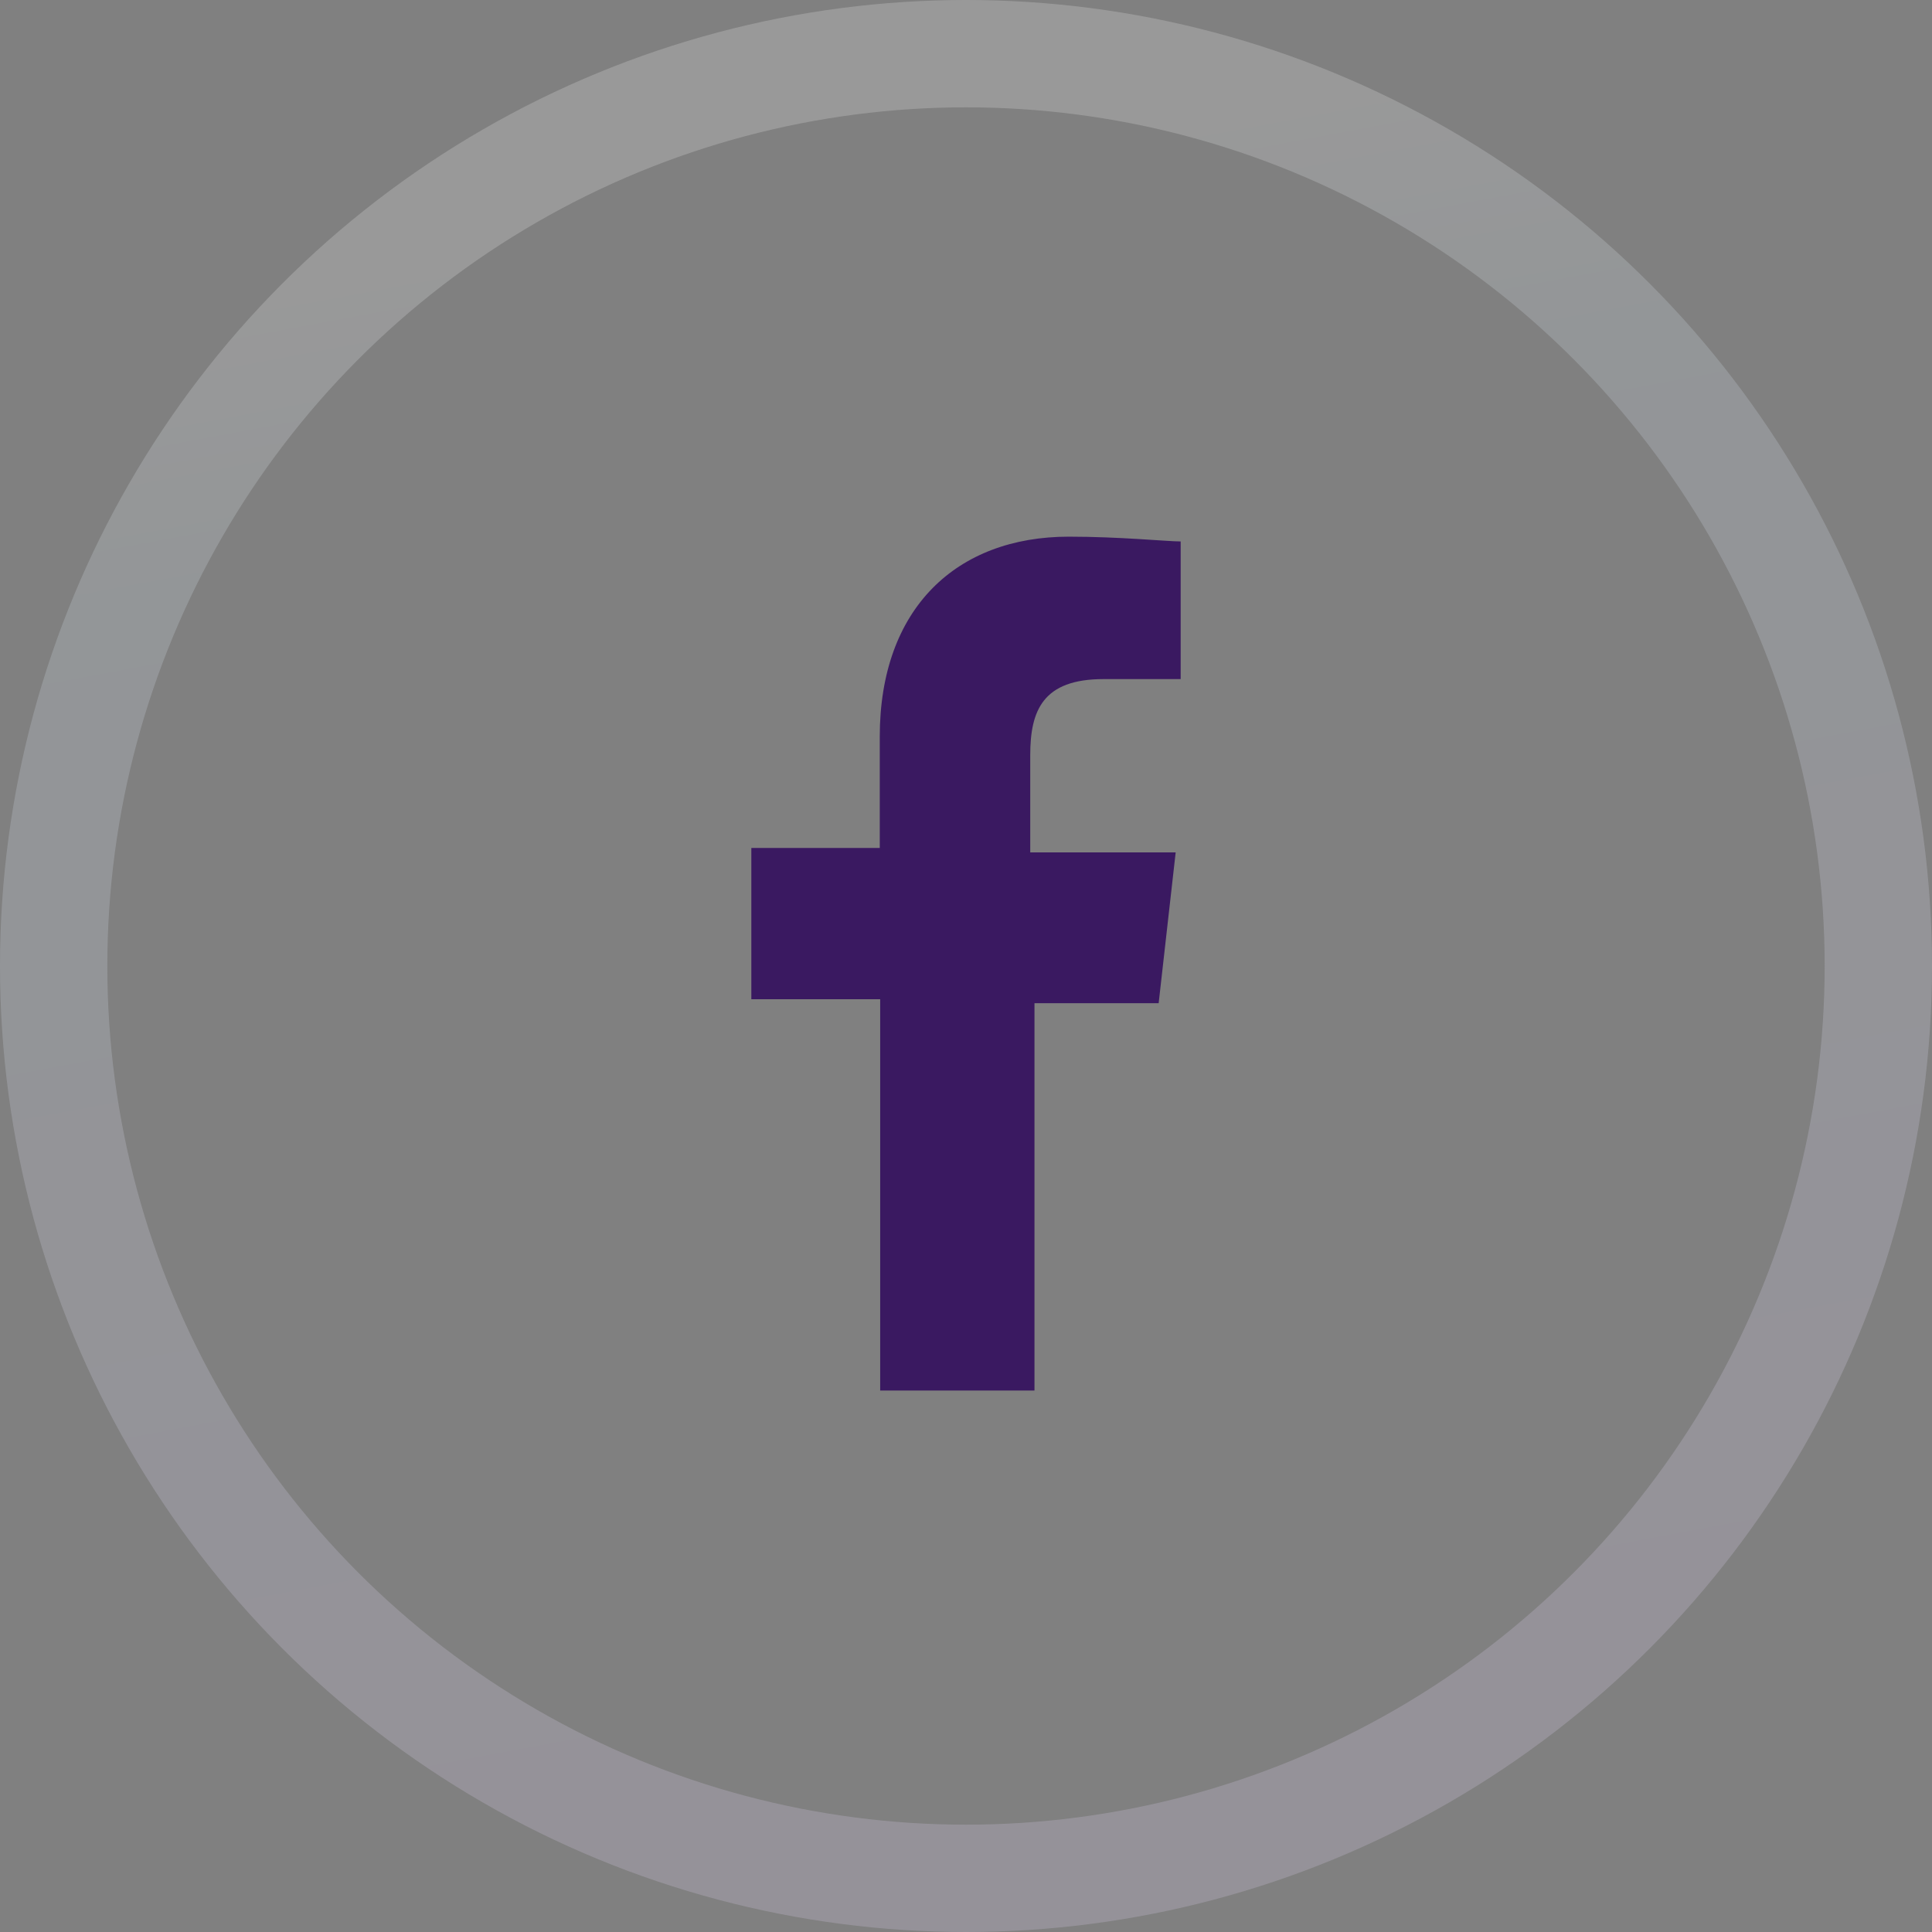
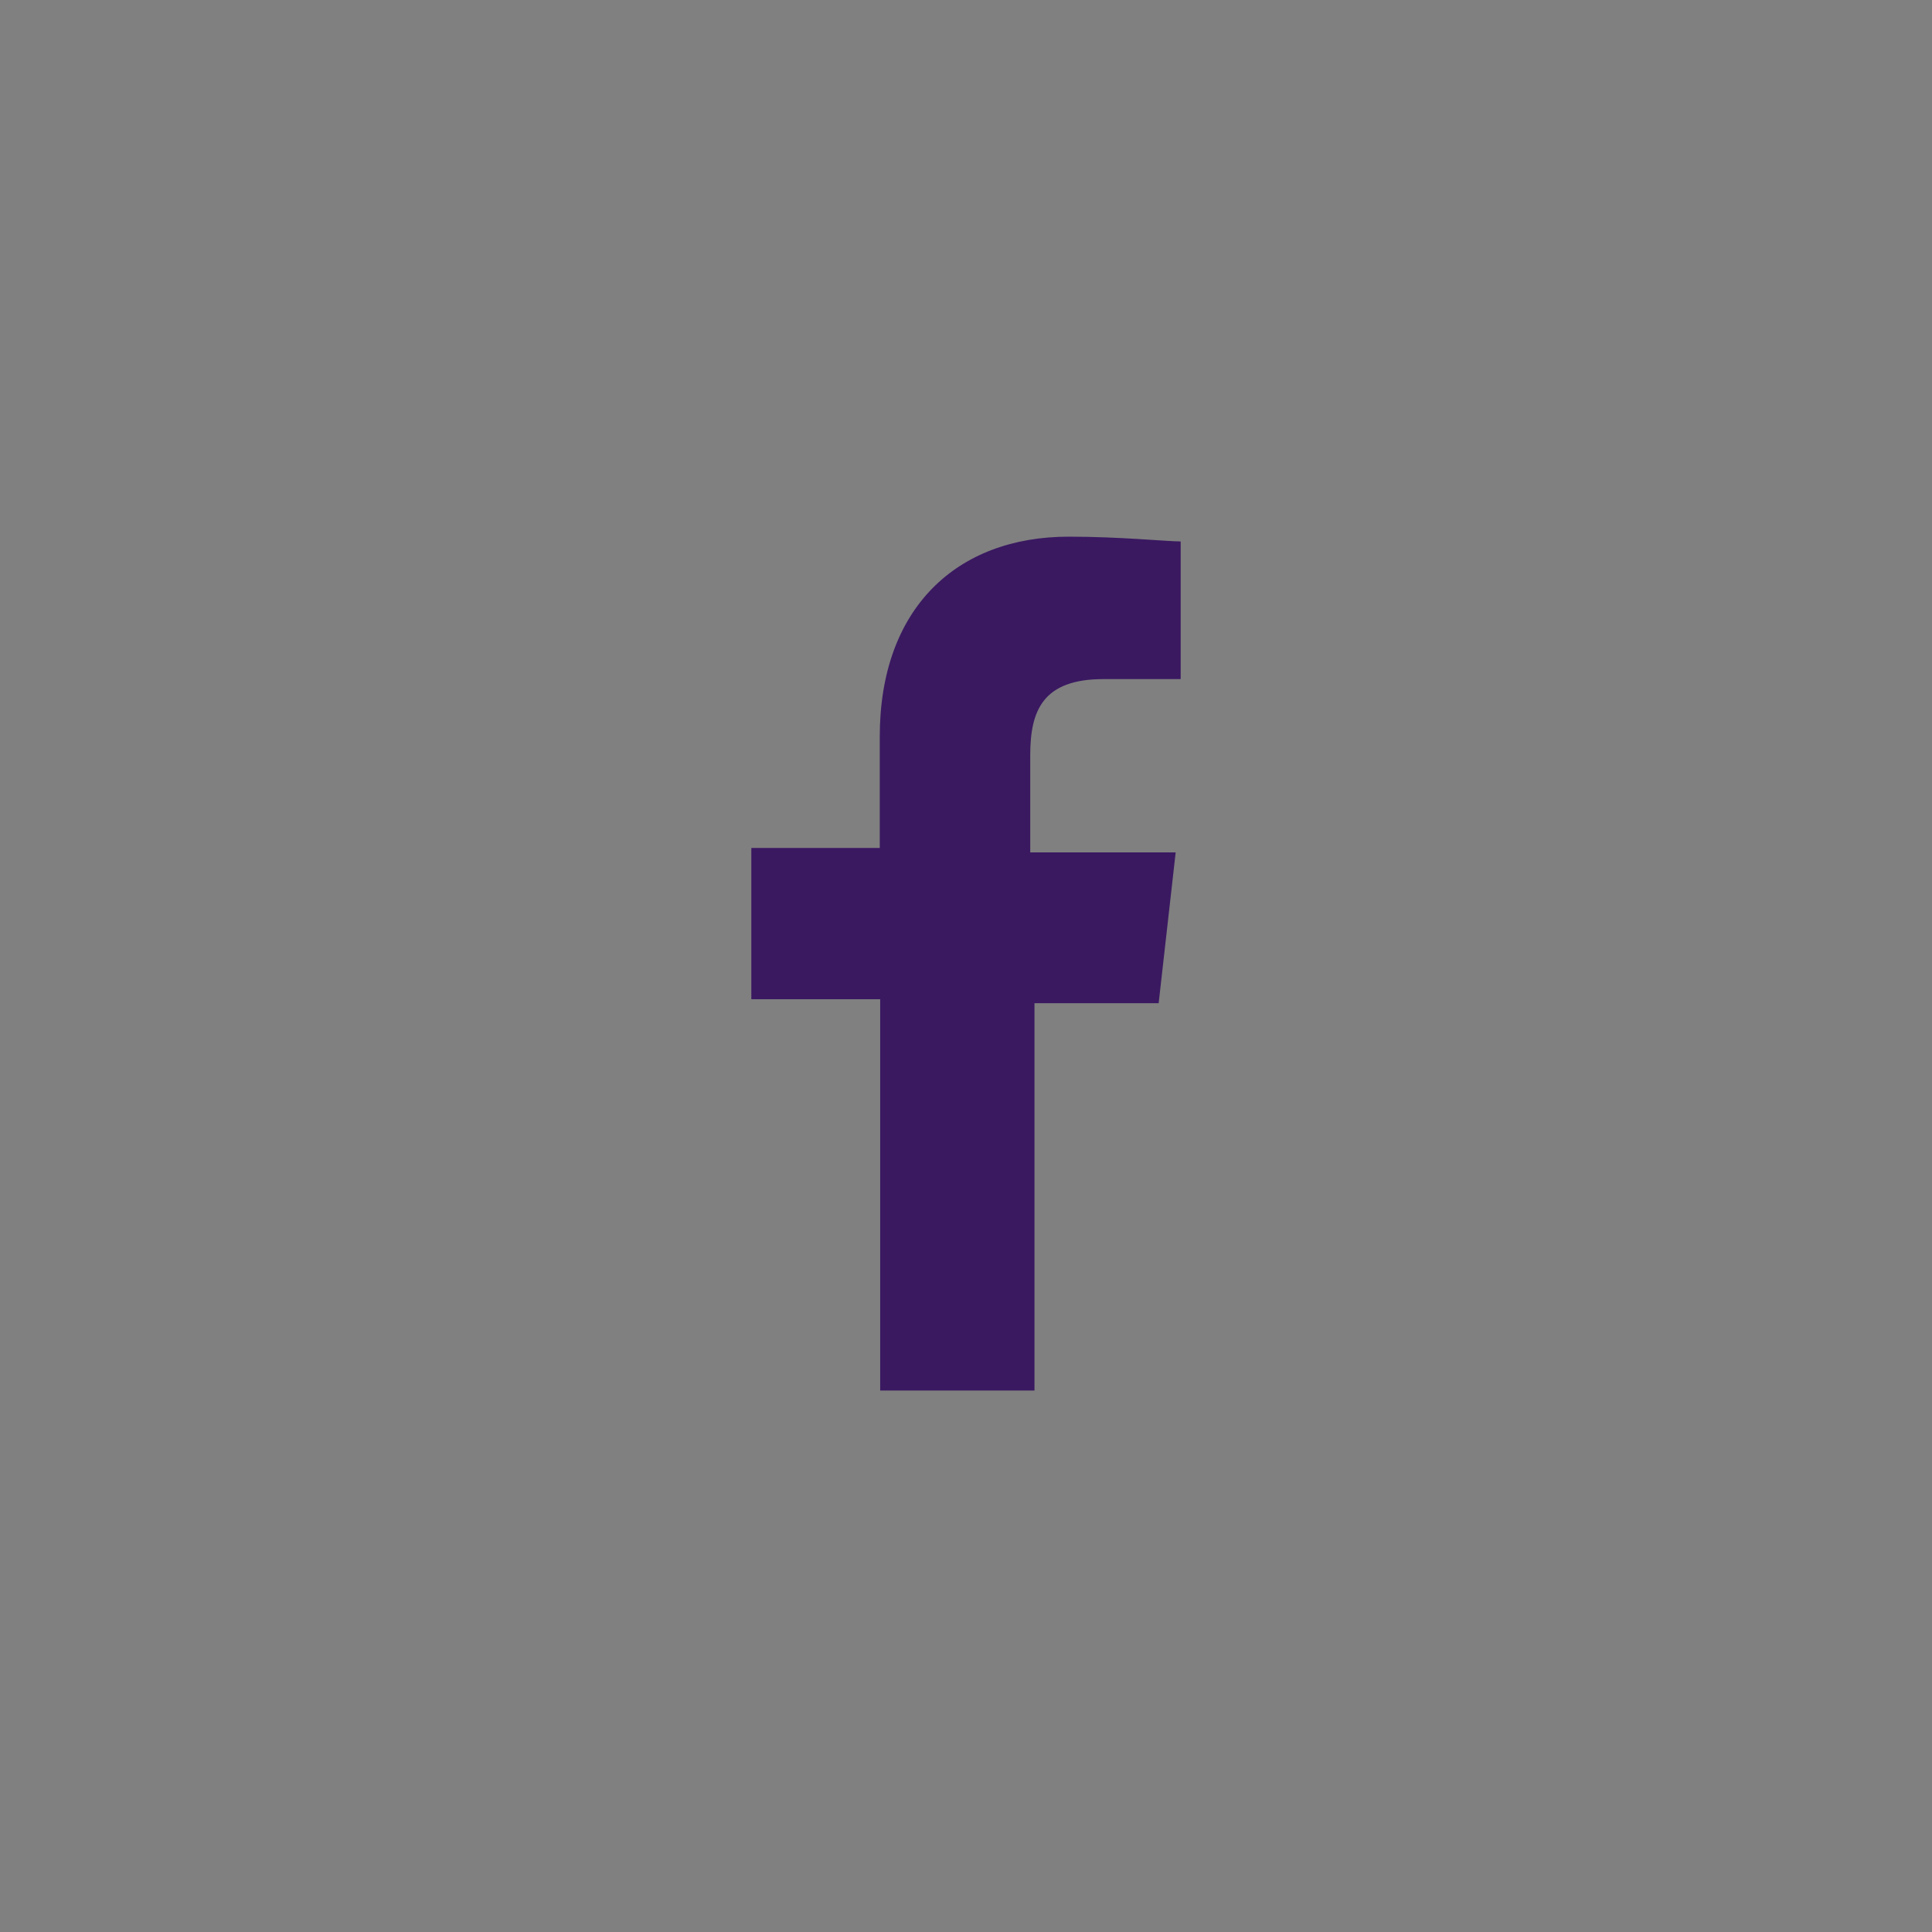
<svg xmlns="http://www.w3.org/2000/svg" width="36" height="36" viewBox="0 0 36 36" fill="none">
  <rect x="0" y="0" width="36" height="36" fill="#808080" stroke="none" />
  <g id="Icons/Social links">
-     <circle id="Ellipse 39" cx="18" cy="18" r="17" stroke="url(#paint0_linear_2784_207758)" stroke-opacity="0.2" stroke-width="2" />
-     <path id="Vector" d="M19.276 26V18.693H21.59L21.907 15.883H19.197V14.071C19.197 13.236 19.434 12.654 20.562 12.654H22V10.089C21.748 10.089 20.872 10 19.916 10C17.831 10 16.393 11.327 16.393 13.728V15.801H14V18.619H16.401V25.91H19.276V25.985V26Z" fill="#3A1961" />
+     <path id="Vector" d="M19.276 26V18.693H21.59L21.907 15.883H19.197V14.071C19.197 13.236 19.434 12.654 20.562 12.654H22V10.089C21.748 10.089 20.872 10 19.916 10C17.831 10 16.393 11.327 16.393 13.728V15.801H14V18.619H16.401V25.91H19.276V26Z" fill="#3A1961" />
  </g>
  <defs>
    <linearGradient id="paint0_linear_2784_207758" x1="30.8" y1="0.508" x2="36.78" y2="32.556" gradientUnits="userSpaceOnUse">
      <stop stop-color="white" />
      <stop offset="0.179" stop-color="#DFEEFA" />
      <stop offset="1" stop-color="#EDDBFF" />
    </linearGradient>
  </defs>
</svg>